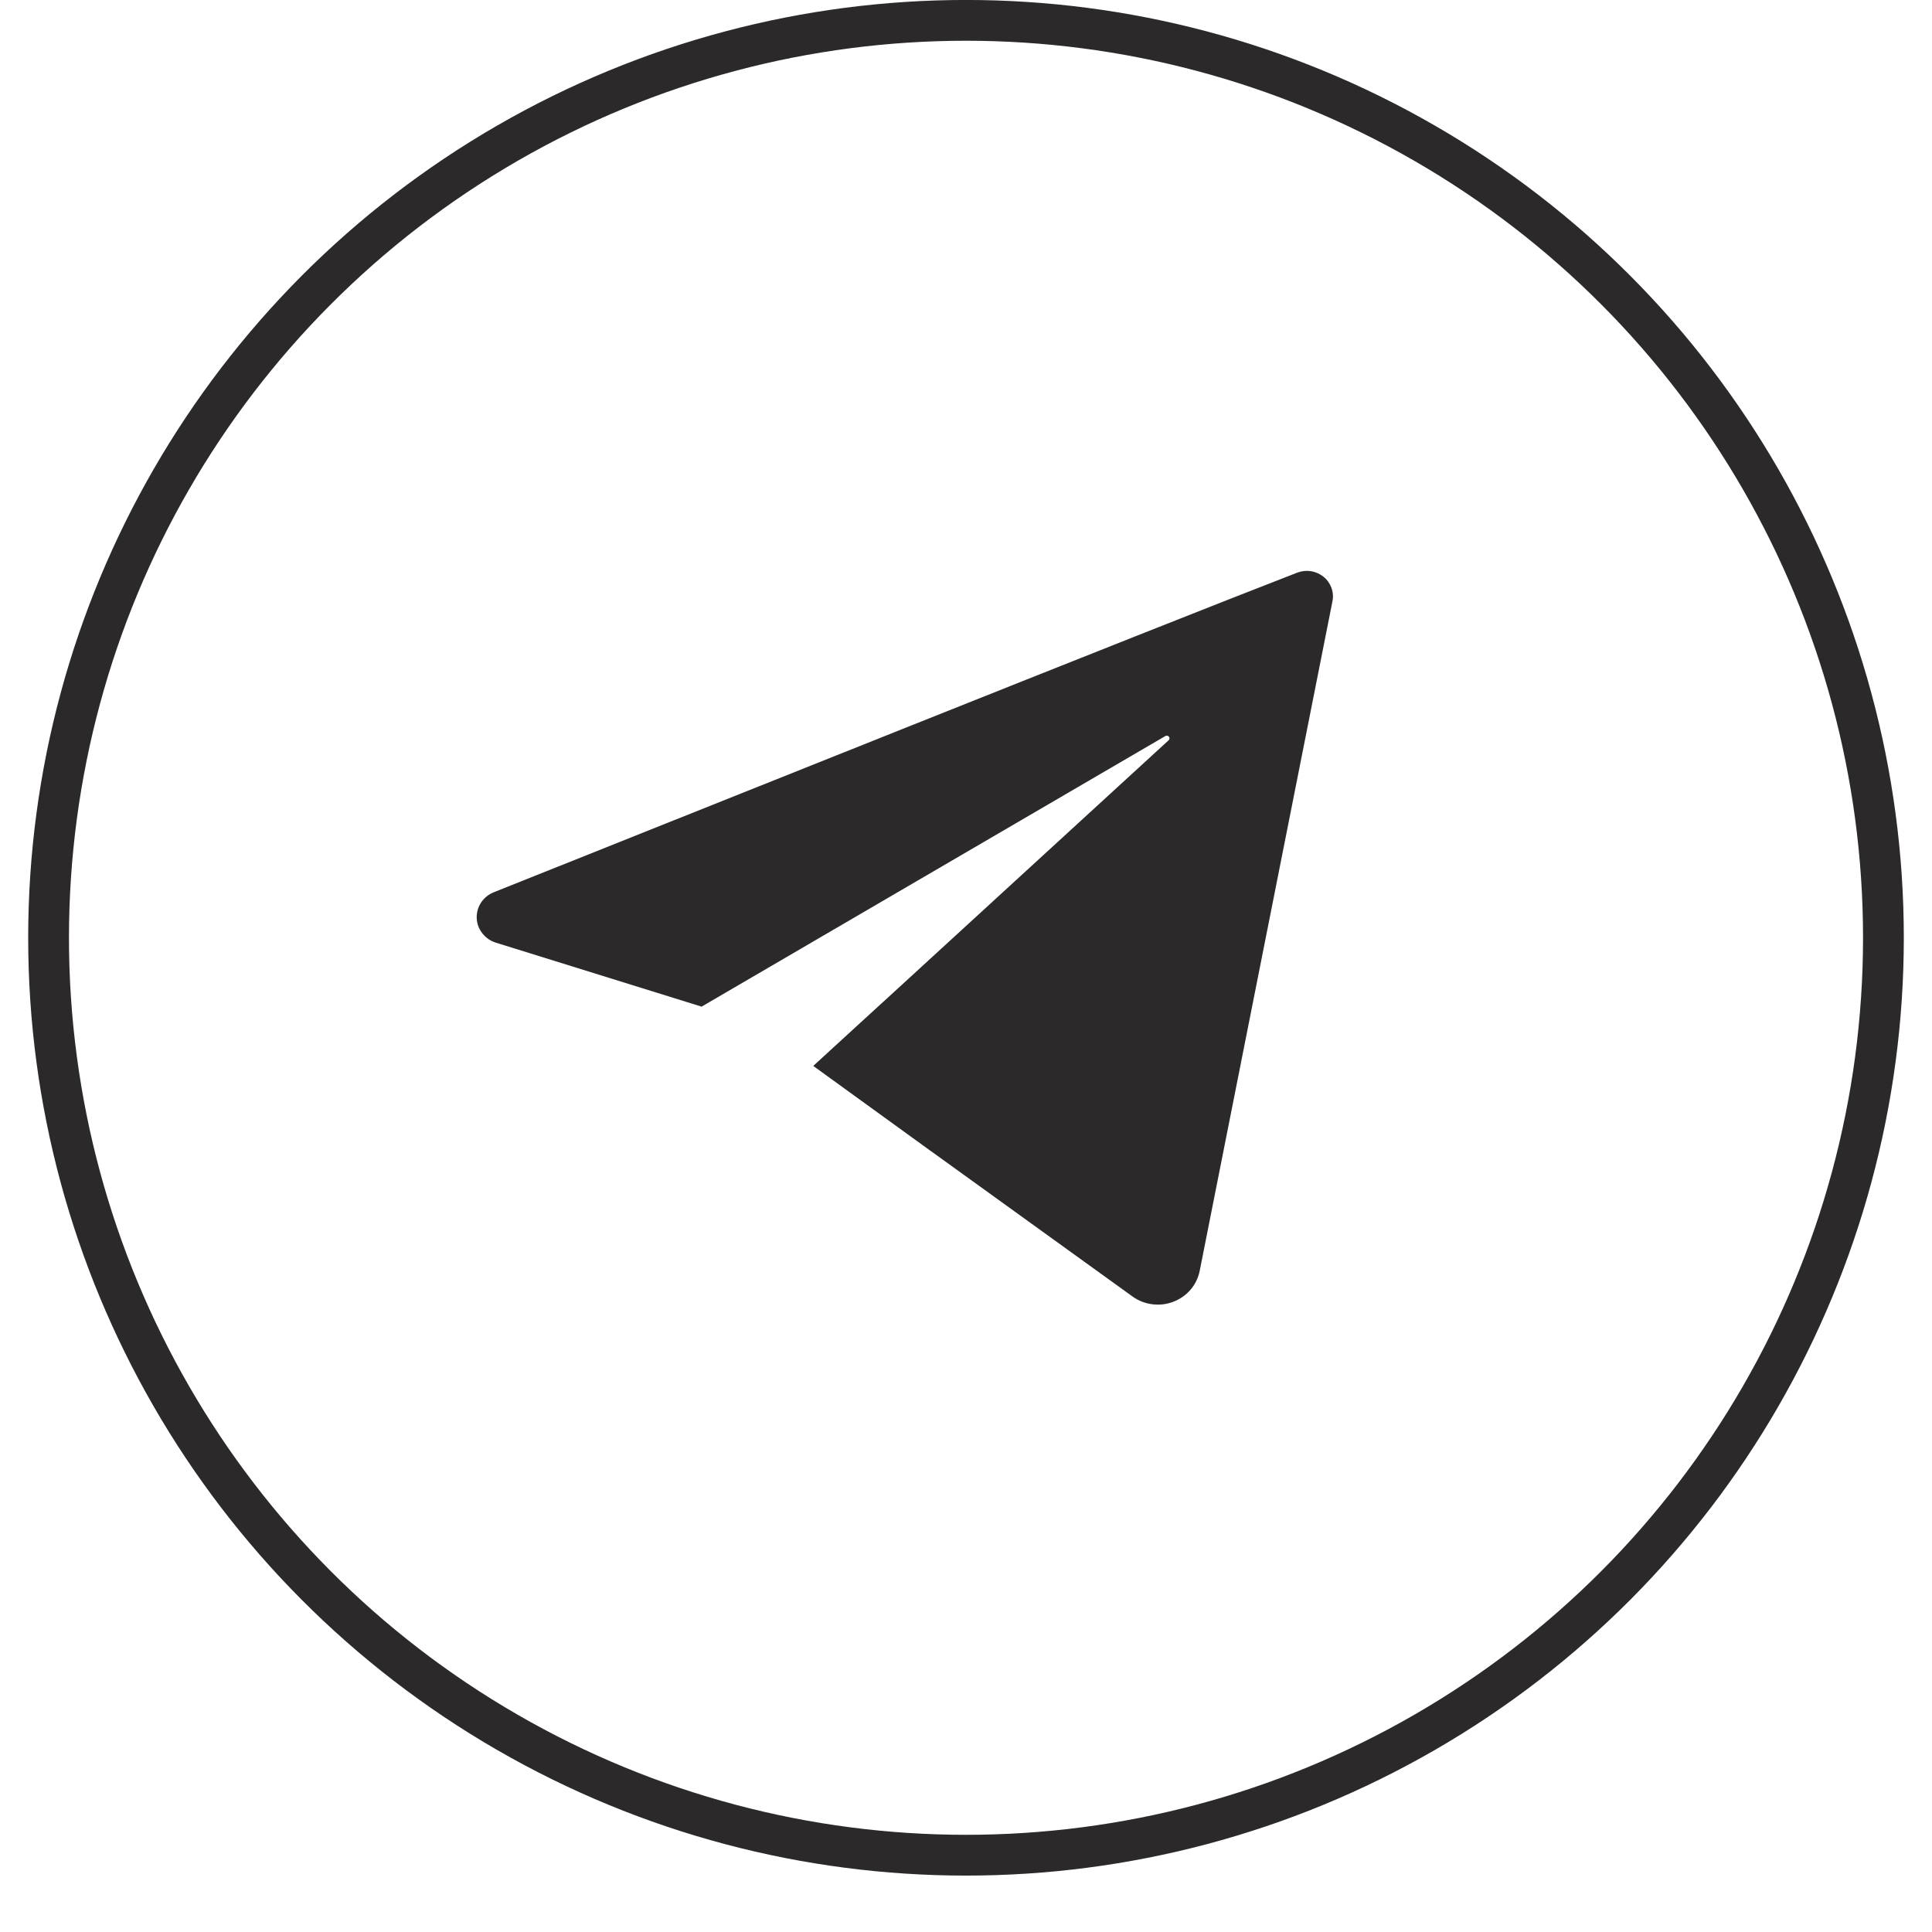
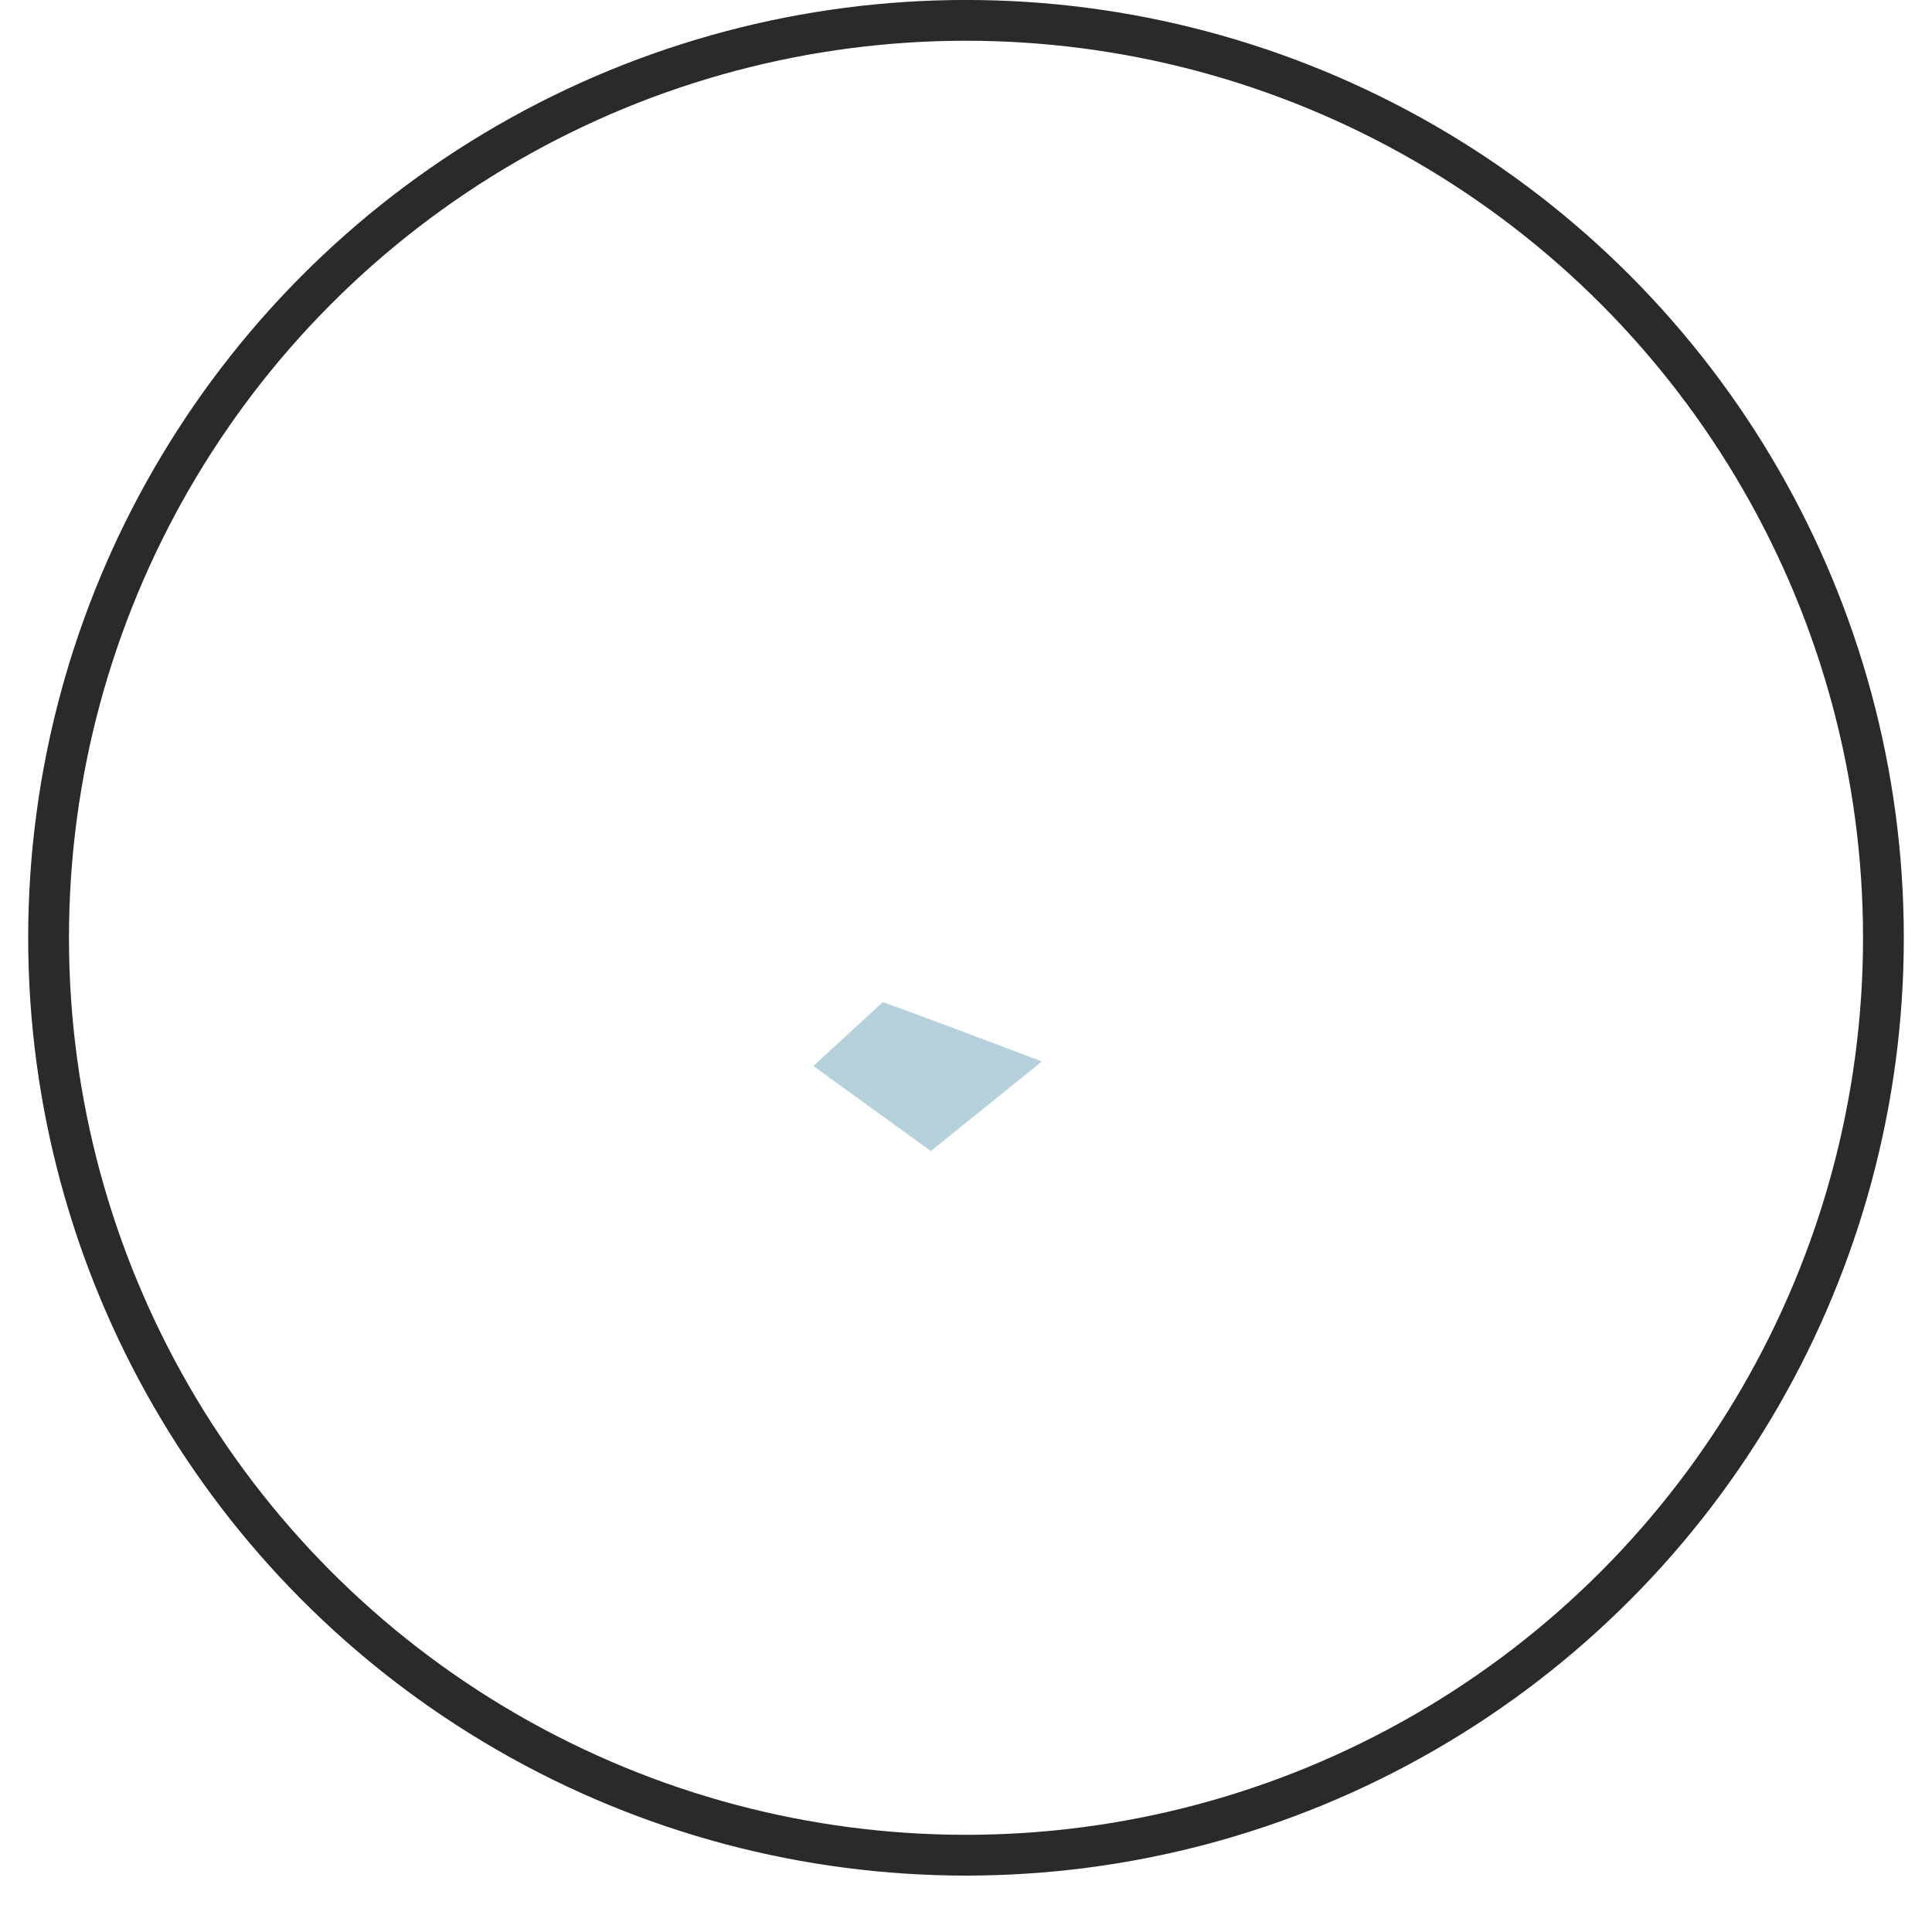
<svg xmlns="http://www.w3.org/2000/svg" width="28" height="28" viewBox="0 0 28 28" fill="none">
  <circle cx="14" cy="13.591" r="13.296" stroke="#2B2929" stroke-width="0.591" />
  <g clip-path="url(#clip0_235_2174)">
    <path d="M15.1 15.384L13.491 16.682L11.787 15.449L12.796 14.523C13.805 14.889 15.1 15.384 15.1 15.384Z" fill="#B5D1DB" />
-     <path d="M19.311 8.714L17.387 18.418C17.367 18.518 17.322 18.612 17.255 18.69C17.188 18.769 17.102 18.829 17.004 18.866C16.907 18.904 16.801 18.916 16.698 18.902C16.594 18.889 16.496 18.85 16.412 18.789L13.491 16.682L11.787 15.448L12.797 14.523L16.935 10.73C16.943 10.723 16.948 10.714 16.949 10.704C16.95 10.694 16.947 10.685 16.941 10.677C16.935 10.669 16.926 10.664 16.916 10.662C16.906 10.66 16.896 10.662 16.888 10.668L10.168 14.589L7.187 13.662C7.109 13.638 7.041 13.591 6.991 13.527C6.941 13.464 6.912 13.387 6.909 13.307C6.906 13.227 6.928 13.148 6.972 13.081C7.016 13.013 7.081 12.961 7.157 12.931C9.767 11.89 16.665 9.125 18.801 8.299C18.864 8.275 18.933 8.268 19 8.278C19.067 8.289 19.129 8.317 19.182 8.359C19.234 8.401 19.273 8.457 19.296 8.519C19.319 8.582 19.324 8.649 19.311 8.714Z" fill="#2B2929" />
  </g>
  <defs>
    <clipPath id="clip0_235_2174">
      <rect width="12.409" height="10.636" fill="white" transform="translate(6.909 8.273)" />
    </clipPath>
  </defs>
</svg>